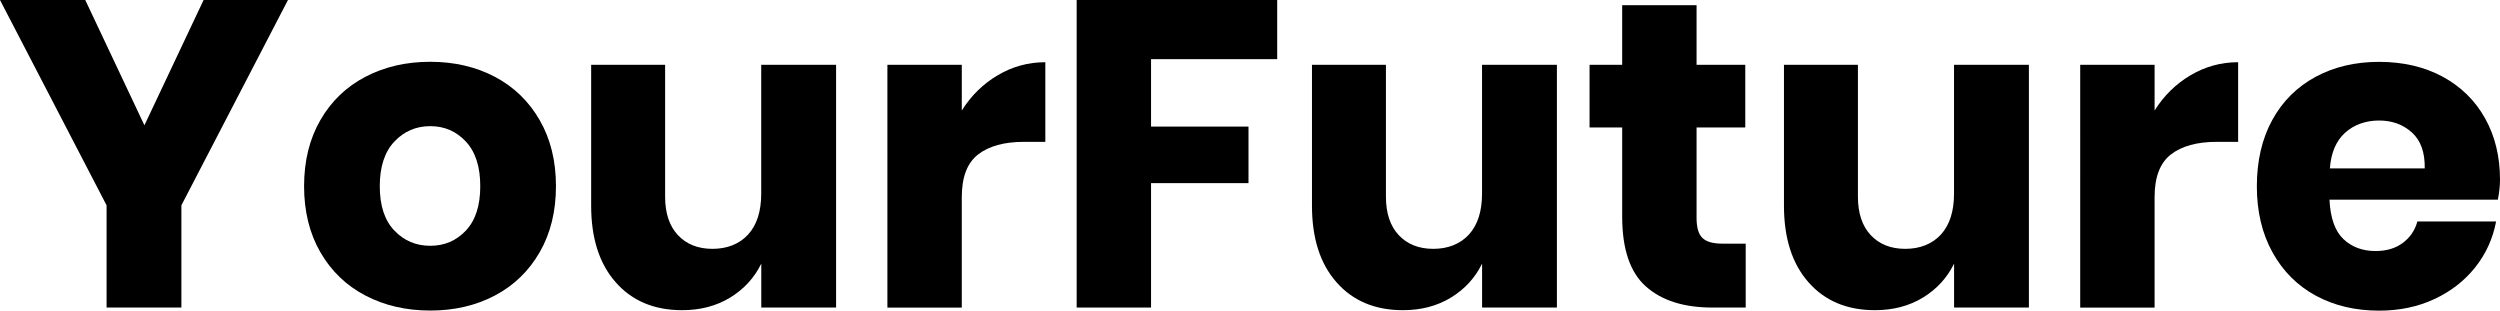
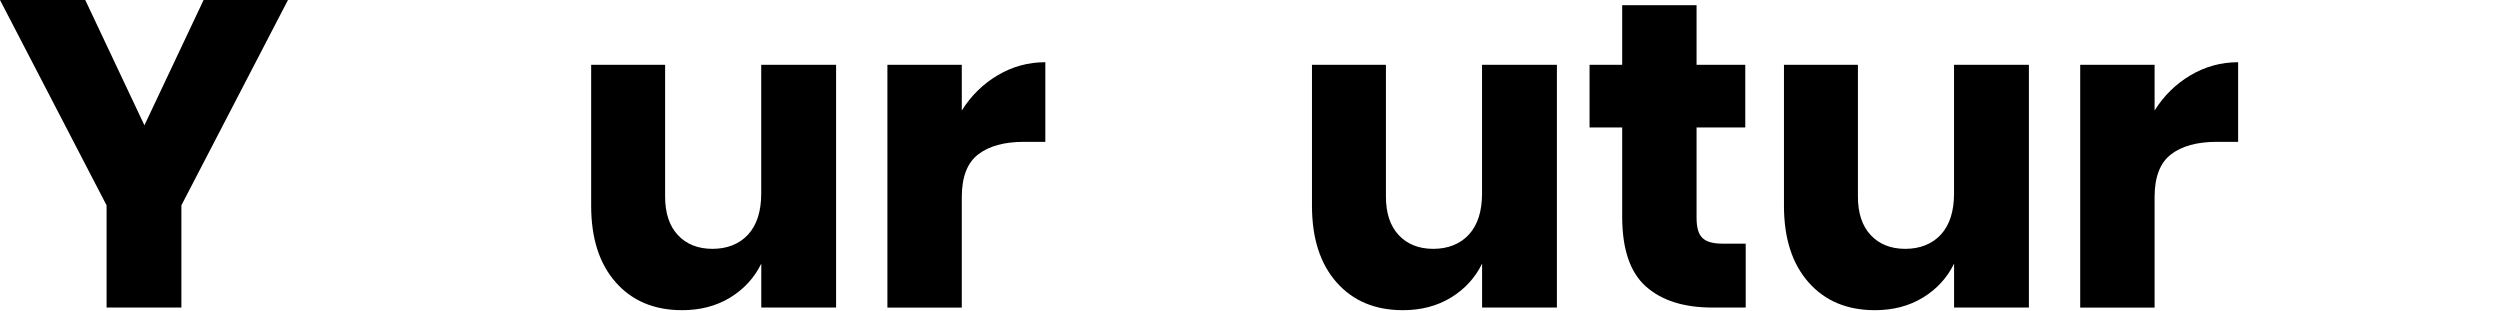
<svg xmlns="http://www.w3.org/2000/svg" id="a" width="873.53" height="108.53" viewBox="0 0 873.53 108.53">
  <path d="M100.62,0L63.38,71.74v35.72h-26.14v-35.72L0,0H29.79l20.67,43.78L71.14,0h29.49Z" />
-   <path d="M172.9,26.83c6.64,3.5,11.86,8.54,15.66,15.12,3.8,6.59,5.7,14.29,5.7,23.1s-1.9,16.52-5.7,23.1c-3.8,6.59-9.02,11.63-15.66,15.12-6.64,3.5-14.16,5.24-22.57,5.24s-15.96-1.75-22.65-5.24-11.93-8.54-15.73-15.12c-3.8-6.59-5.7-14.29-5.7-23.1s1.9-16.52,5.7-23.1c3.8-6.59,9.04-11.63,15.73-15.12,6.69-3.5,14.24-5.24,22.65-5.24s15.93,1.75,22.57,5.24Zm-35.11,22.65c-3.4,3.6-5.09,8.79-5.09,15.58s1.7,11.96,5.09,15.5c3.39,3.55,7.57,5.32,12.54,5.32s9.12-1.77,12.46-5.32c3.34-3.55,5.02-8.71,5.02-15.5s-1.67-11.98-5.02-15.58c-3.34-3.6-7.5-5.4-12.46-5.4s-9.15,1.8-12.54,5.4Z" />
  <path d="M292.14,22.65V107.46h-26.14v-15.35c-2.43,4.97-6.06,8.92-10.87,11.86-4.81,2.94-10.41,4.41-16.8,4.41-9.73,0-17.46-3.24-23.18-9.73-5.73-6.48-8.59-15.4-8.59-26.75V22.65h25.84v46.06c0,5.78,1.49,10.26,4.48,13.45,2.99,3.19,7.02,4.79,12.08,4.79s9.42-1.67,12.46-5.02,4.56-8.11,4.56-14.29V22.65h26.14Z" />
  <path d="M348.61,26.3c5.12-3.04,10.66-4.56,16.64-4.56v27.82h-7.45c-6.89,0-12.24,1.47-16.04,4.41-3.8,2.94-5.7,7.9-5.7,14.9v38.61h-25.99V22.65h25.99v15.96c3.24-5.17,7.42-9.27,12.54-12.31Z" />
-   <path d="M446.27,0V20.67h-44.08v23.56h34.05v19.76h-34.05v43.47h-25.99V0h70.07Z" />
  <path d="M544,22.65V107.46h-26.14v-15.35c-2.43,4.97-6.06,8.92-10.87,11.86-4.81,2.94-10.41,4.41-16.8,4.41-9.73,0-17.46-3.24-23.18-9.73-5.73-6.48-8.59-15.4-8.59-26.75V22.65h25.84v46.06c0,5.78,1.49,10.26,4.48,13.45,2.99,3.19,7.02,4.79,12.08,4.79s9.42-1.67,12.46-5.02,4.56-8.11,4.56-14.29V22.65h26.14Z" />
  <path d="M609.97,85.12v22.34h-11.7c-9.93,0-17.66-2.46-23.18-7.37-5.52-4.91-8.28-13.05-8.28-24.4v-31.16h-11.4V22.65h11.4V1.82h25.99V22.65h17.02v21.89h-17.02v31.62c0,3.34,.68,5.68,2.05,6.99,1.37,1.32,3.67,1.98,6.92,1.98h8.21Z" />
  <path d="M708.92,22.65V107.46h-26.14v-15.35c-2.43,4.97-6.06,8.92-10.87,11.86-4.81,2.94-10.41,4.41-16.8,4.41-9.73,0-17.46-3.24-23.18-9.73-5.73-6.48-8.59-15.4-8.59-26.75V22.65h25.84v46.06c0,5.78,1.49,10.26,4.48,13.45,2.99,3.19,7.02,4.79,12.08,4.79s9.42-1.67,12.46-5.02,4.56-8.11,4.56-14.29V22.65h26.14Z" />
  <path d="M765.39,26.3c5.12-3.04,10.66-4.56,16.64-4.56v27.82h-7.45c-6.89,0-12.24,1.47-16.04,4.41-3.8,2.94-5.7,7.9-5.7,14.9v38.61h-25.99V22.65h25.99v15.96c3.24-5.17,7.42-9.27,12.54-12.31Z" />
-   <path d="M872.77,69.77h-58.82c.3,6.38,1.92,10.97,4.86,13.76,2.94,2.79,6.69,4.18,11.25,4.18,3.85,0,7.04-.96,9.58-2.89,2.53-1.92,4.2-4.41,5.02-7.45h27.51c-1.12,5.98-3.55,11.32-7.3,16.04-3.75,4.71-8.51,8.41-14.29,11.1-5.78,2.69-12.21,4.03-19.3,4.03-8.31,0-15.68-1.75-22.12-5.24-6.44-3.5-11.48-8.54-15.12-15.12-3.65-6.59-5.47-14.29-5.47-23.1s1.8-16.64,5.4-23.18c3.6-6.54,8.64-11.55,15.12-15.05,6.48-3.5,13.88-5.24,22.19-5.24s15.81,1.72,22.19,5.17c6.38,3.45,11.32,8.28,14.82,14.52,3.5,6.23,5.24,13.4,5.24,21.51,0,2.13-.25,4.46-.76,6.99Zm-30.02-23.48c-3.09-2.79-6.92-4.18-11.48-4.18s-8.72,1.42-11.86,4.26c-3.14,2.84-4.92,6.99-5.32,12.46h33.14c.1-5.57-1.39-9.75-4.48-12.54Z" />
</svg>